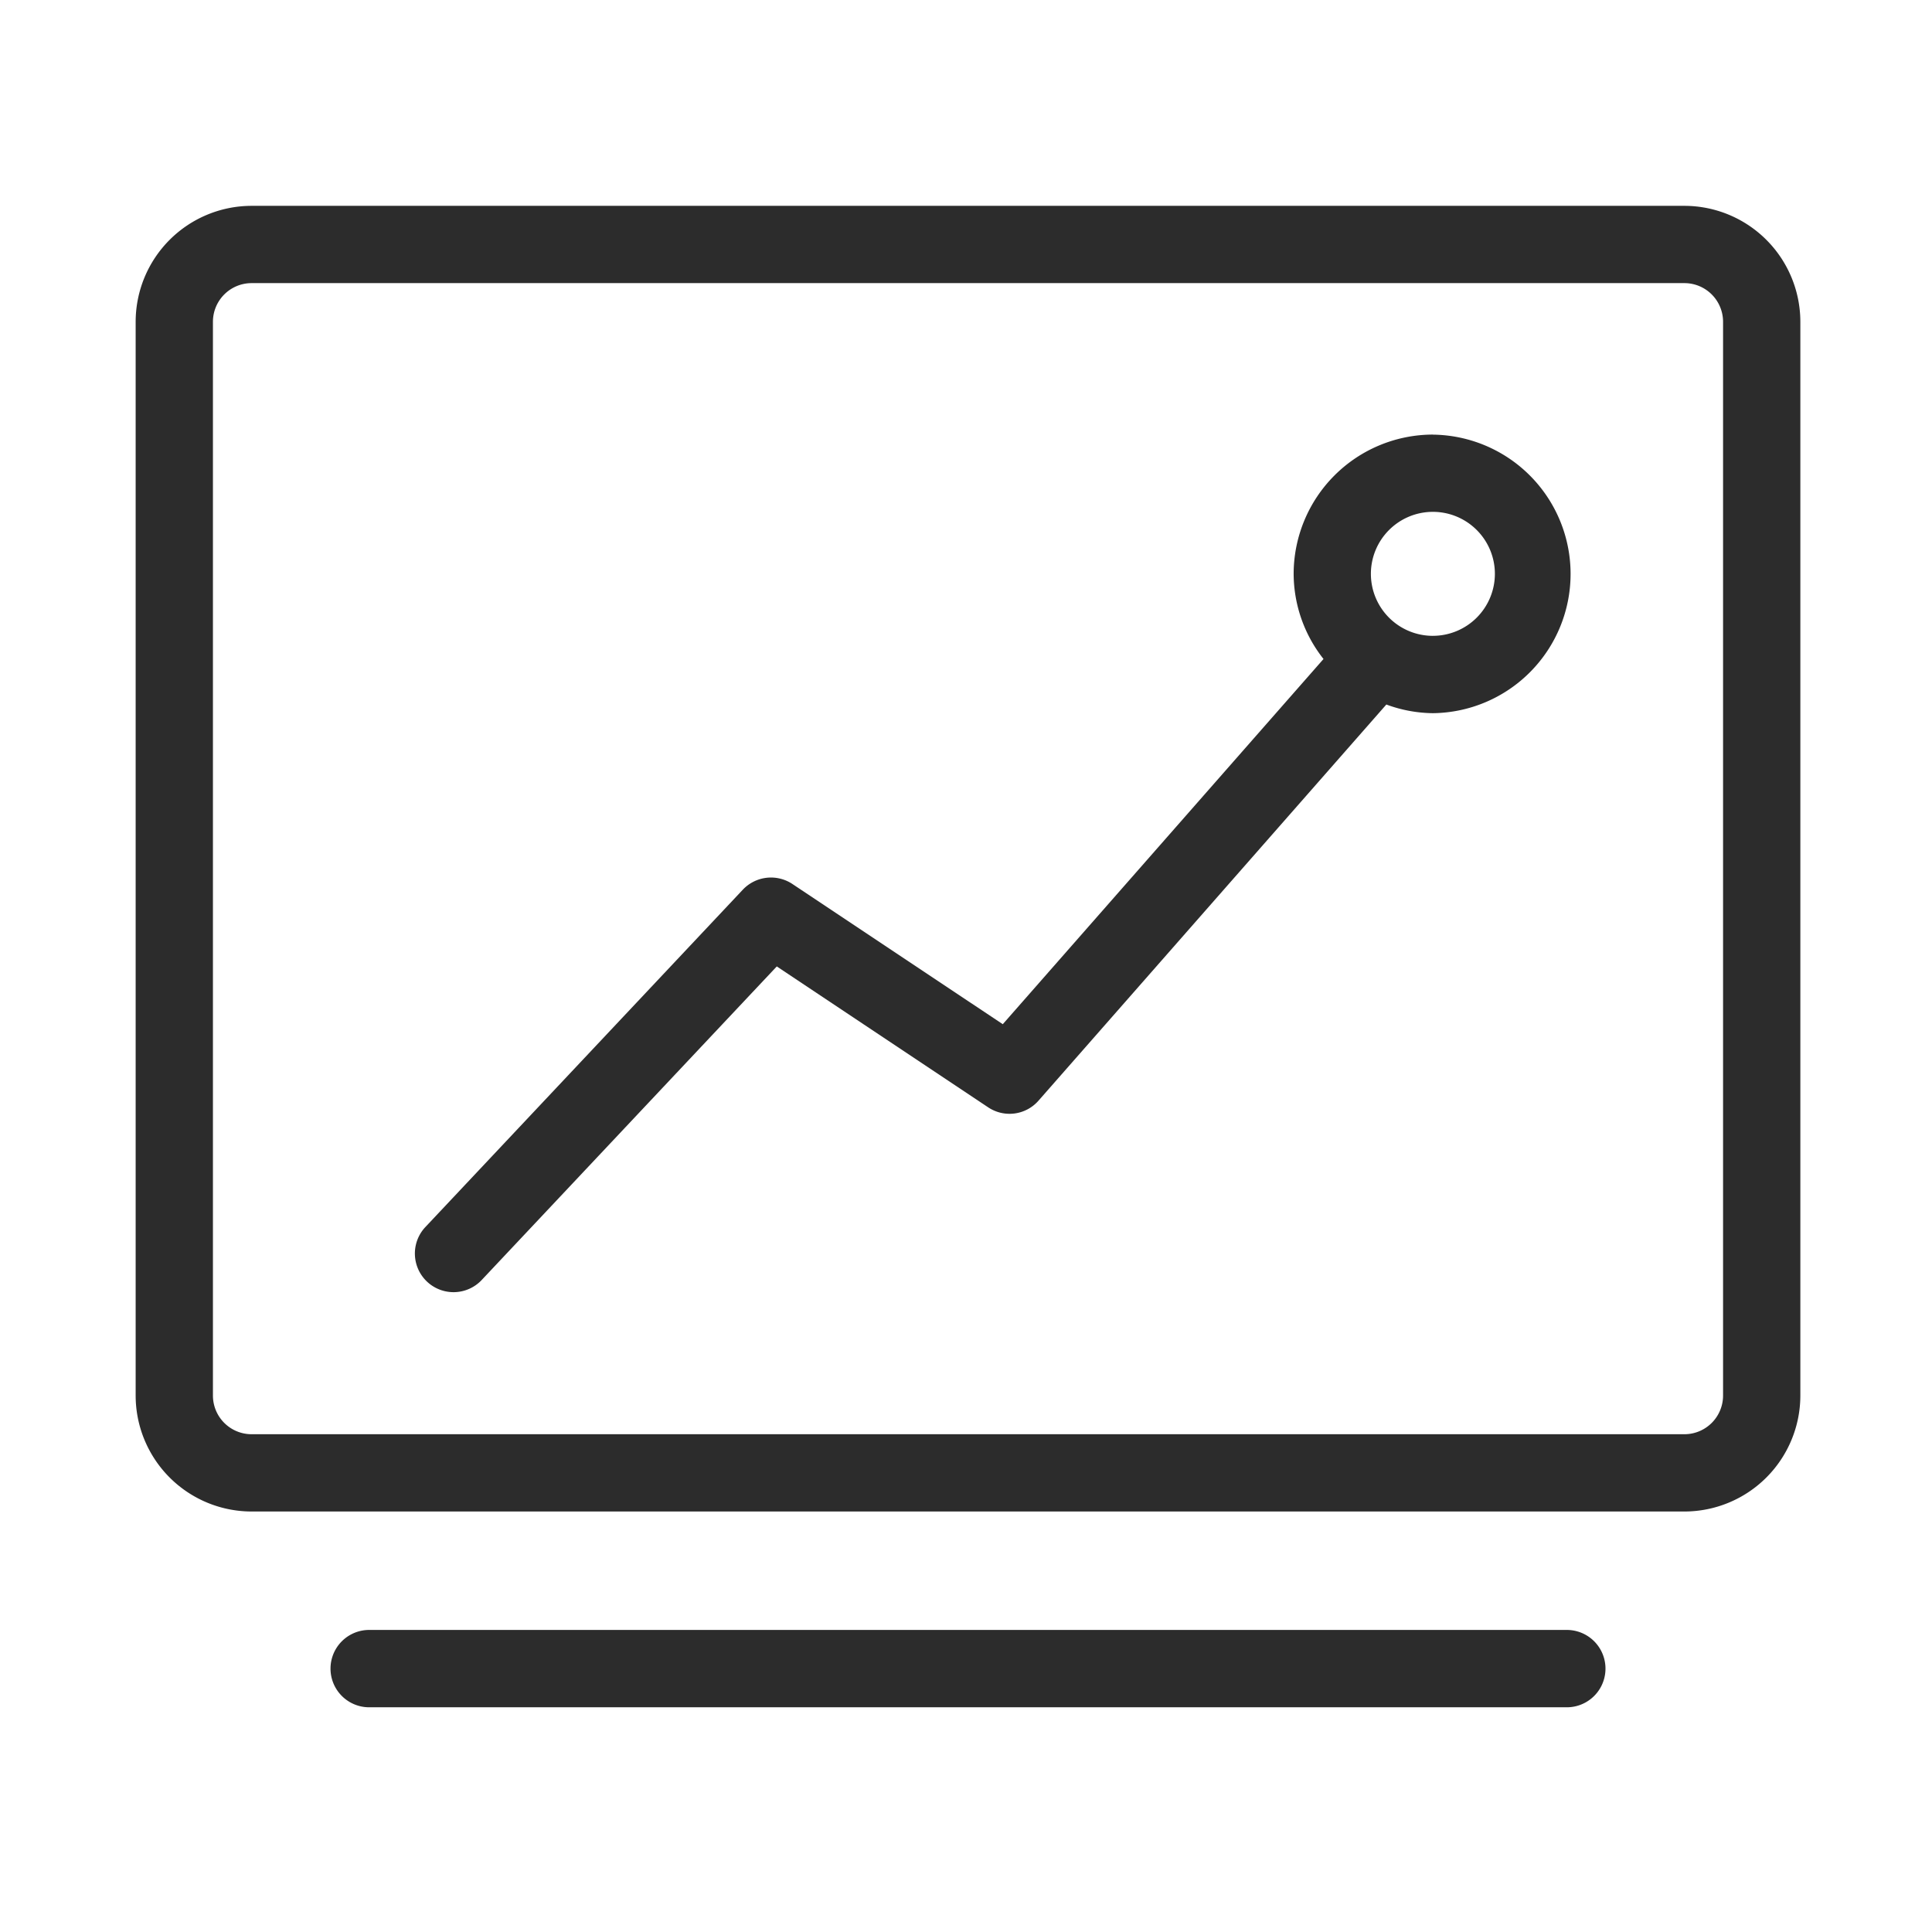
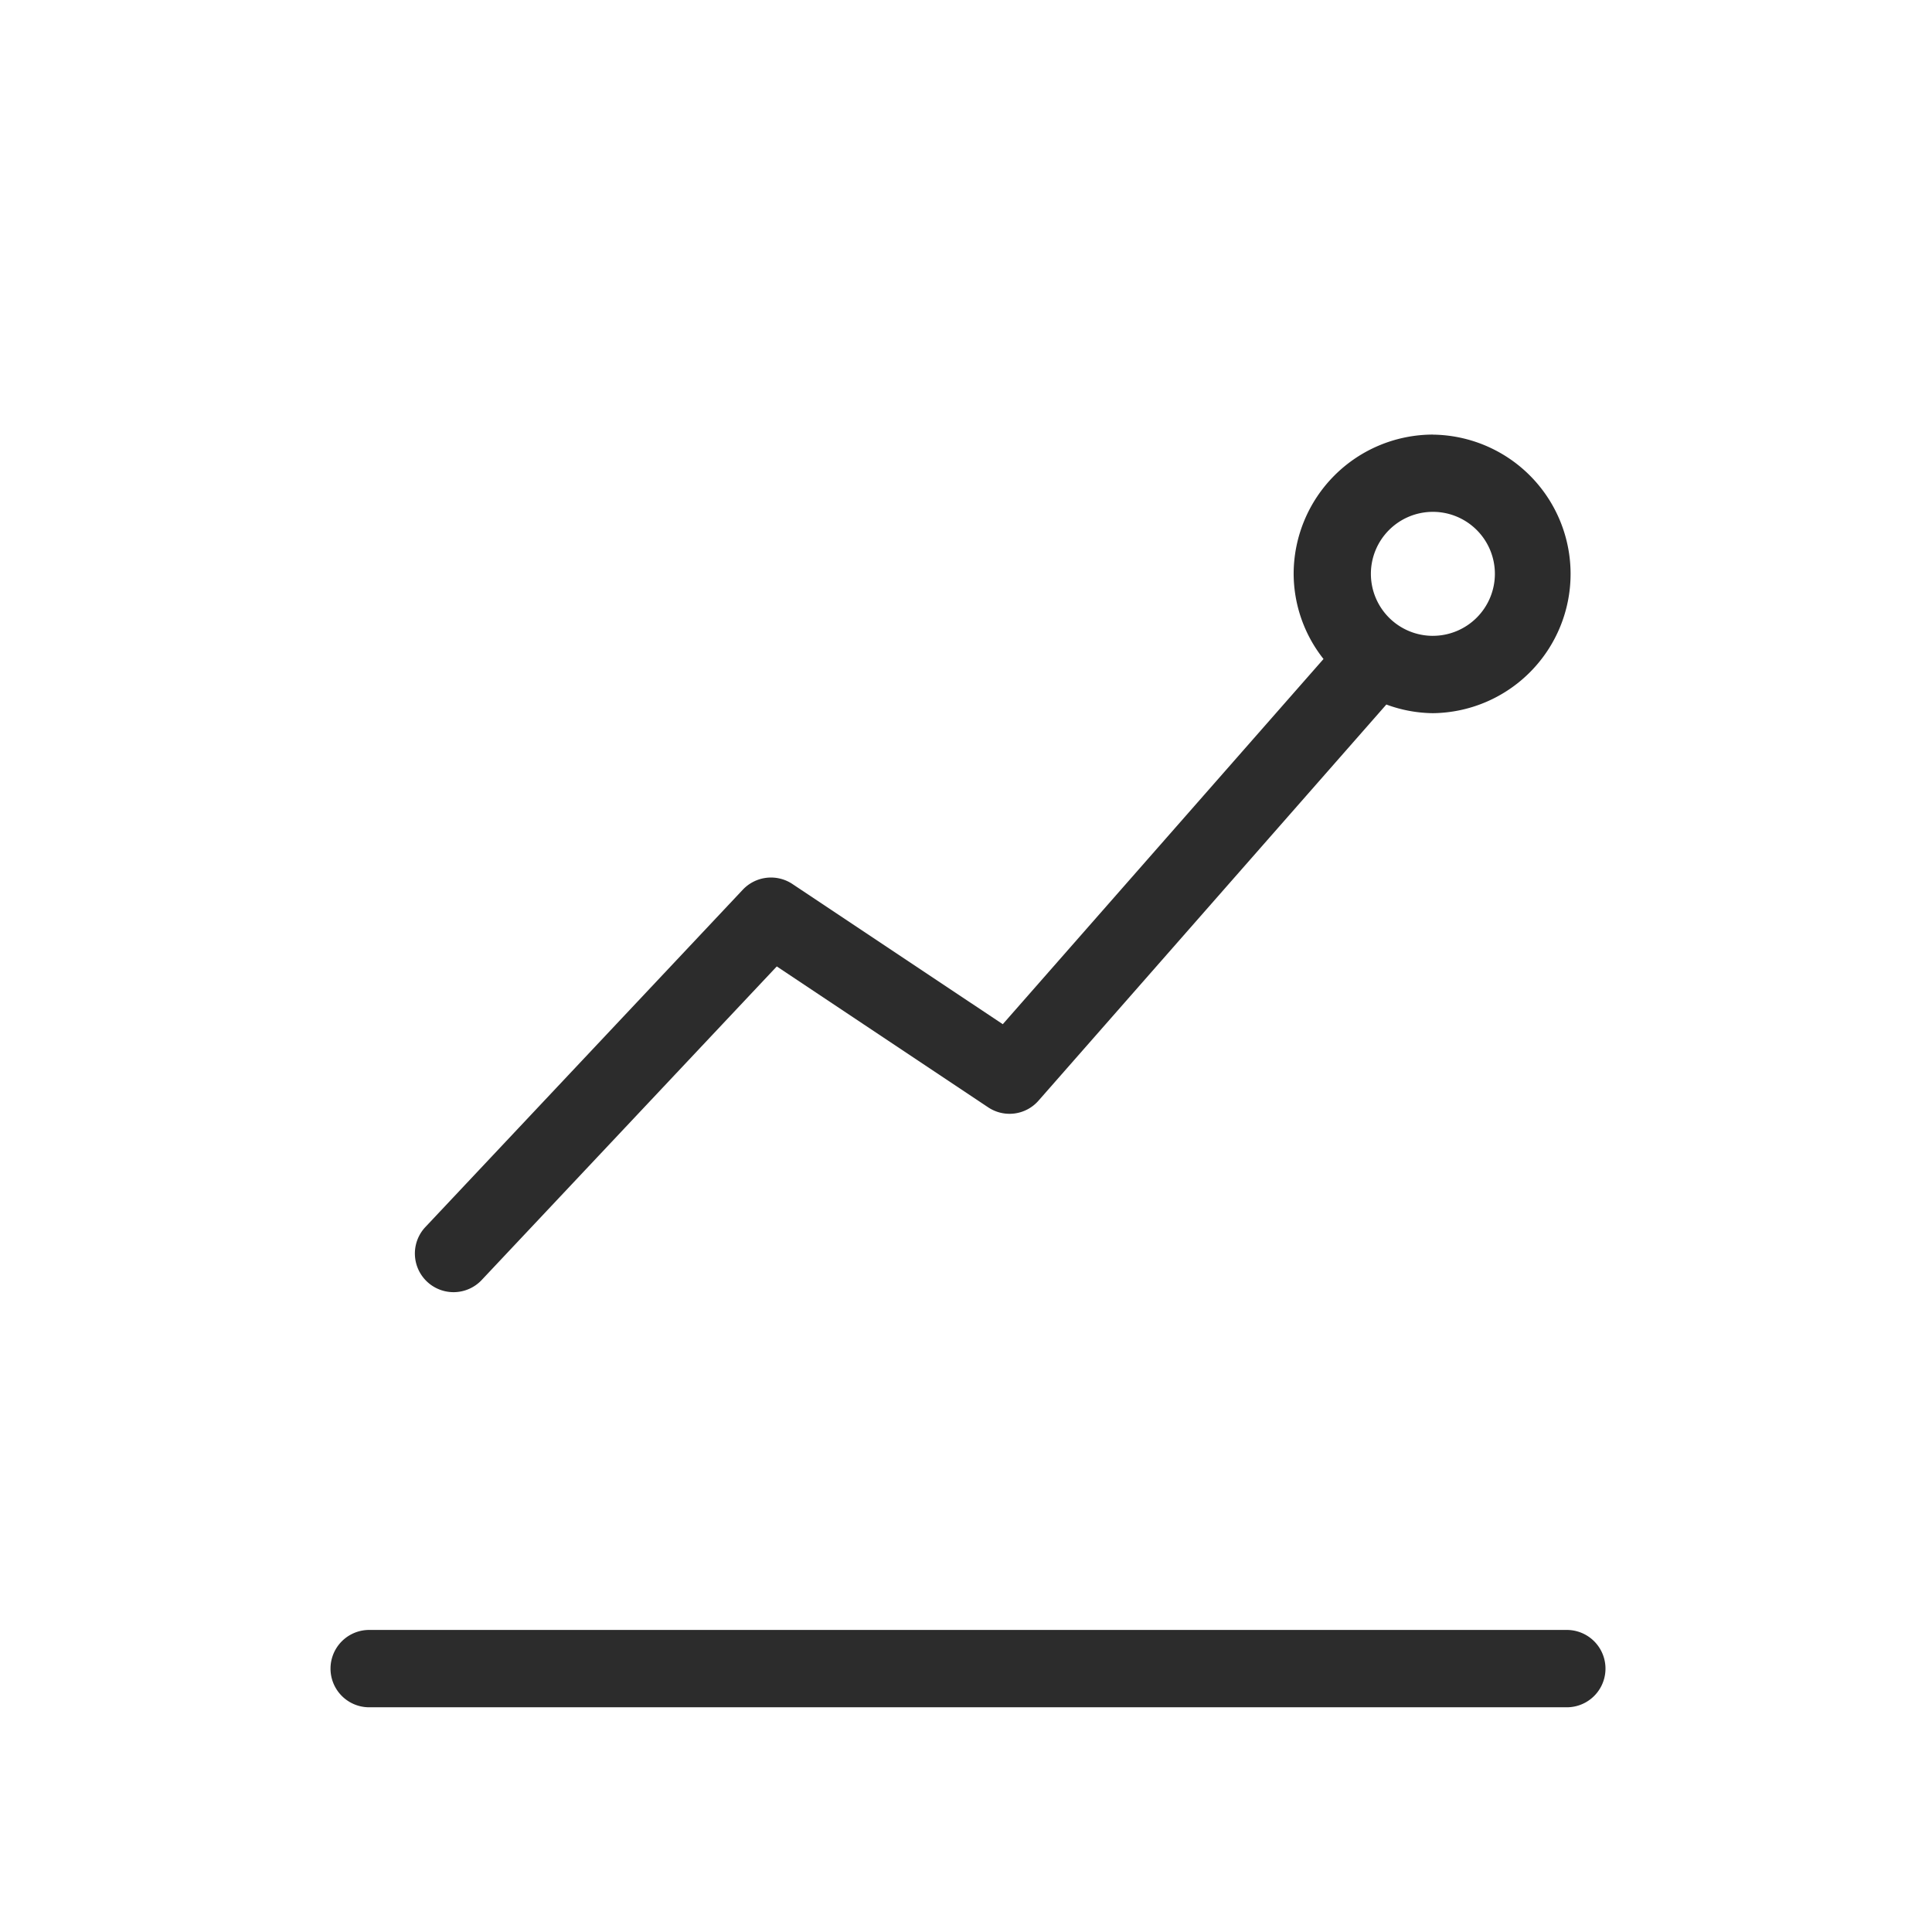
<svg xmlns="http://www.w3.org/2000/svg" t="1696920835192" class="icon" viewBox="0 0 1024 1024" version="1.1" p-id="10104" width="200" height="200">
-   <path d="M892.78 109.1H133.34a61.51 61.51 0 0 0-61.44 61.43v569.16a61.51 61.51 0 0 0 61.44 61.44h759.44a61.51 61.51 0 0 0 61.44-61.44V170.53a61.51 61.51 0 0 0-61.44-61.43z m20.48 630.59a20.5 20.5 0 0 1-20.48 20.48H133.34a20.5 20.5 0 0 1-20.48-20.48V170.53a20.5 20.5 0 0 1 20.48-20.47h759.44a20.5 20.5 0 0 1 20.48 20.47z" fill="#2c2c2c" p-id="10105" />
  <path d="M759.48 230.34a73.91 73.91 0 0 0-73.82 73.82 73.09 73.09 0 0 0 15.83 45.12l-170 193.57L420 468.54a20.53 20.53 0 0 0-26.28 3L225.24 650.59a20.49 20.49 0 0 0 29.84 28.08l156.63-166.44 112 74.65a20.4 20.4 0 0 0 26.74-3.53l184.34-209.94a73.12 73.12 0 0 0 24.69 4.59 73.82 73.82 0 0 0 0-147.63z m0 106.67a32.86 32.86 0 1 1 32.84-32.85A32.89 32.89 0 0 1 759.48 337zM830.44 863.9H195.68a20.48 20.48 0 1 0 0 41h634.76a20.48 20.48 0 1 0 0-41z" fill="#2c2c2c" p-id="10106" />
</svg>